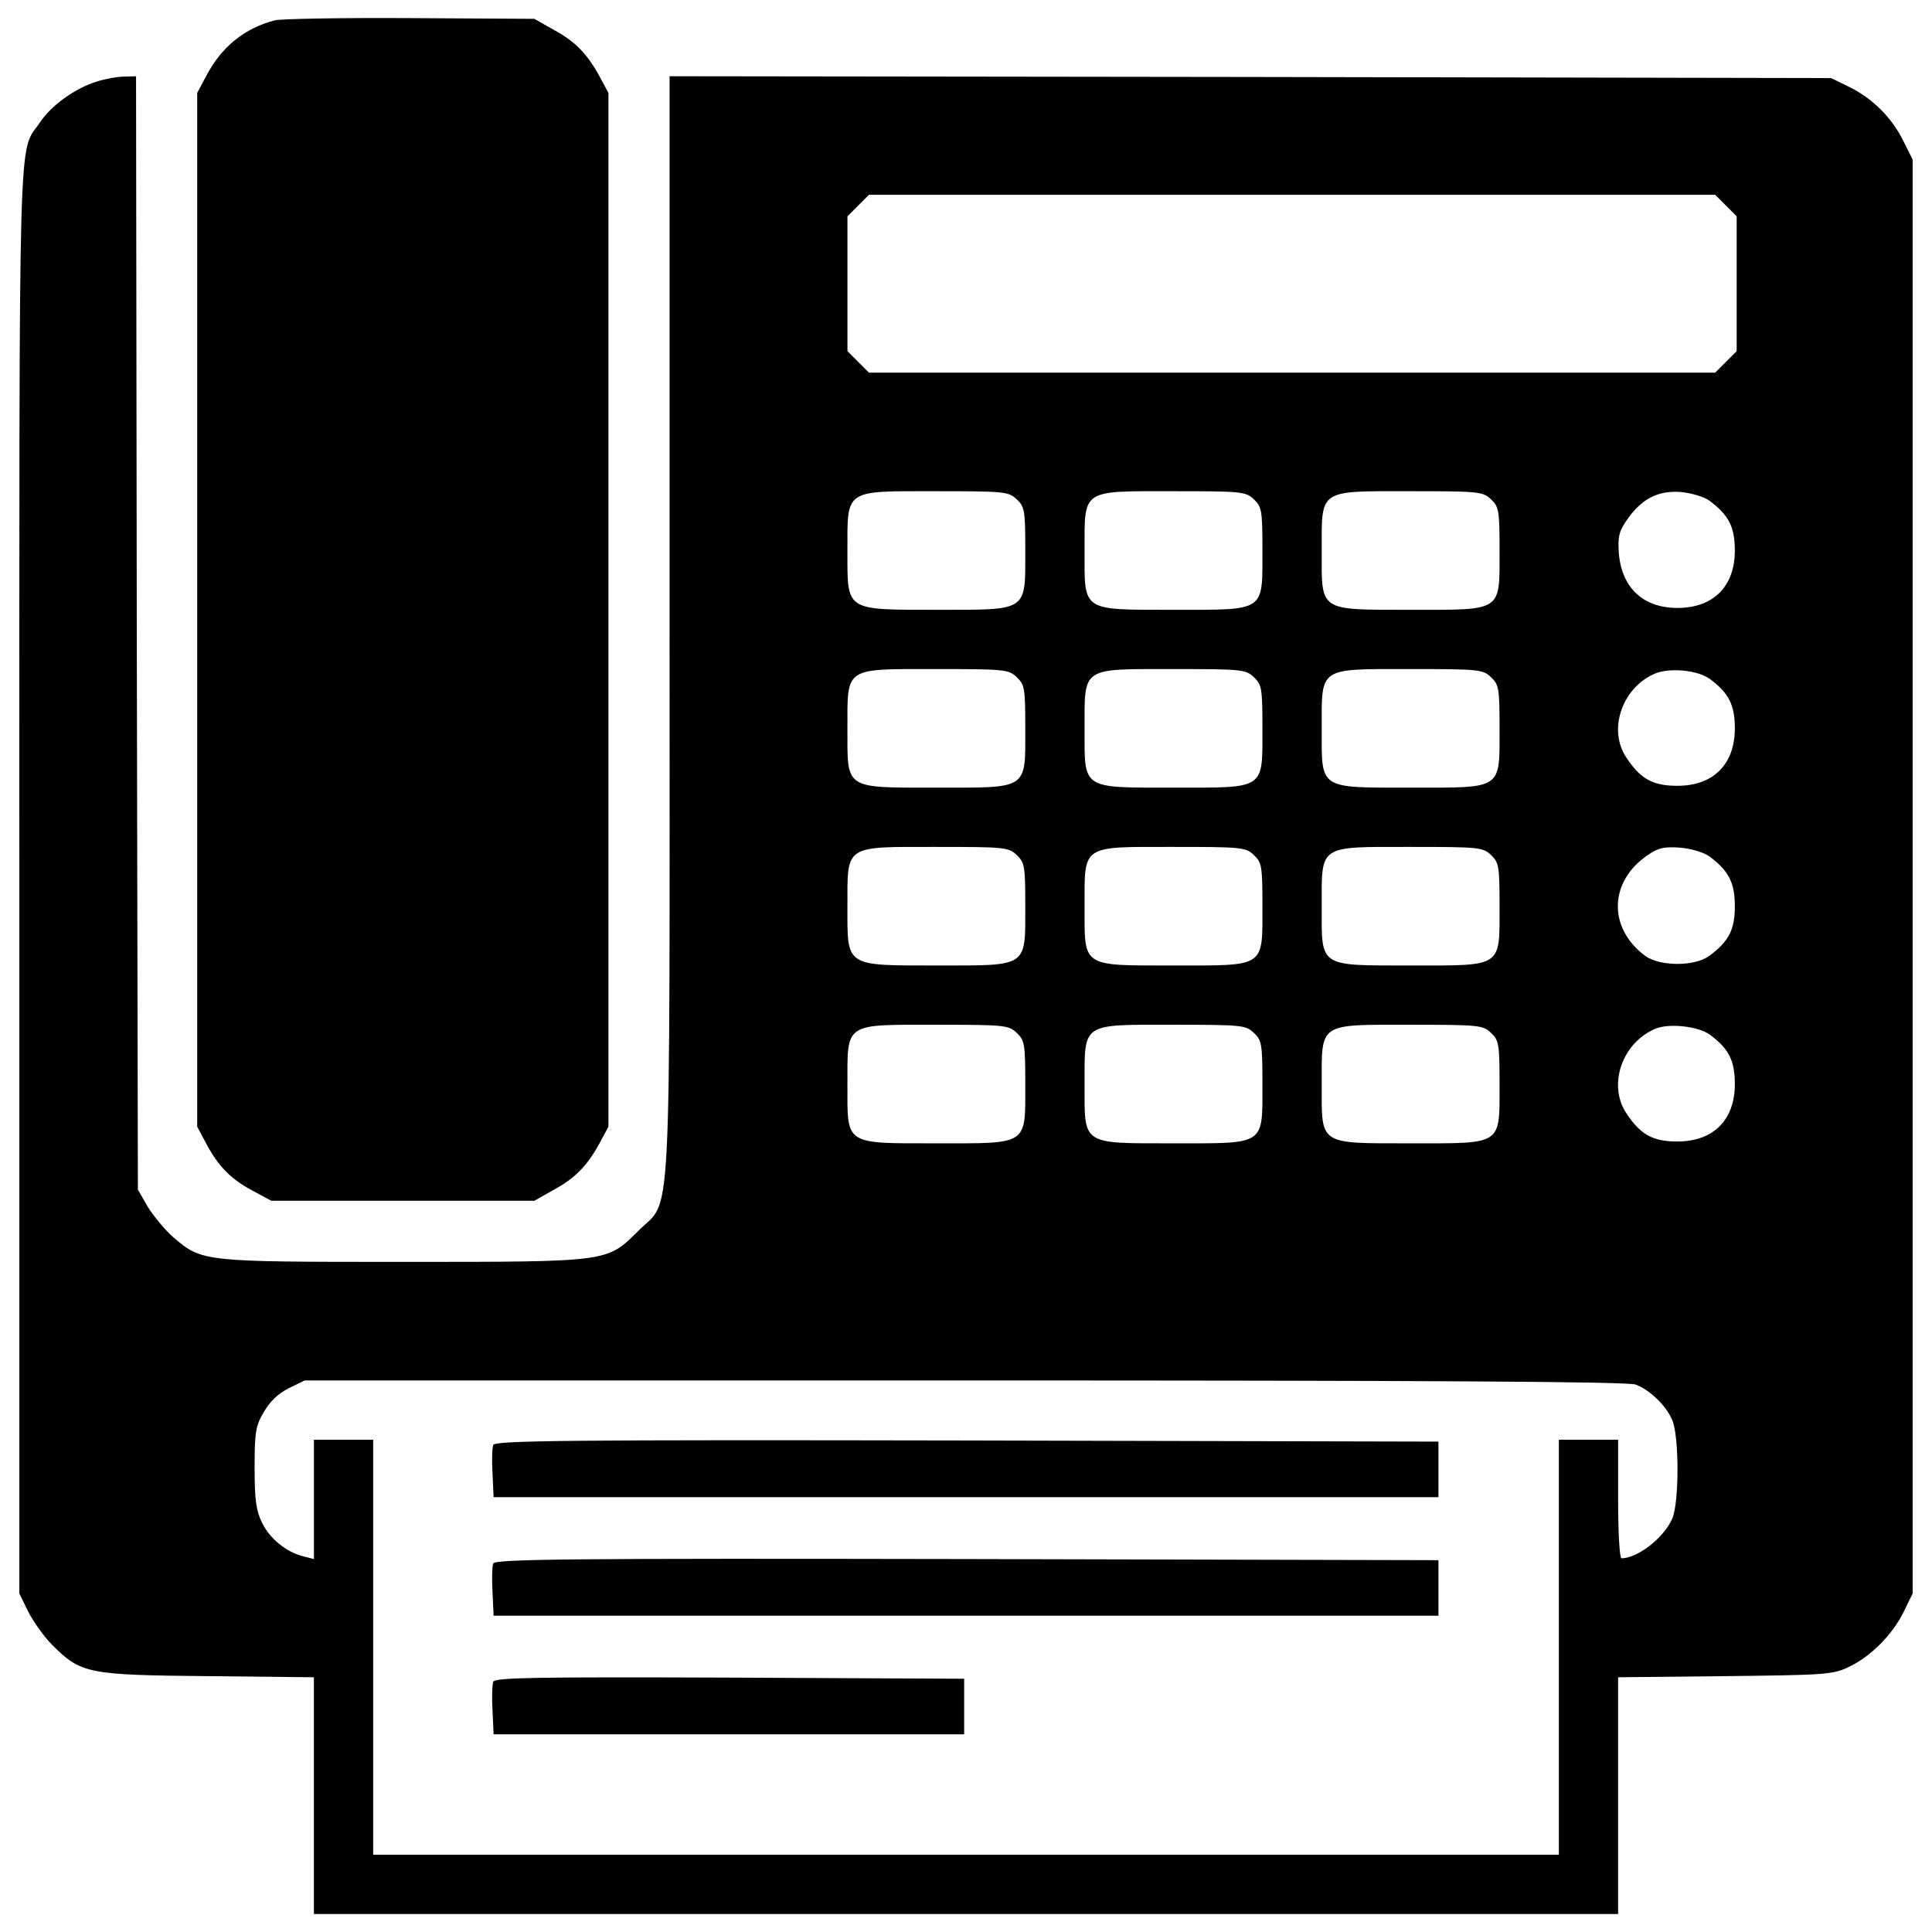
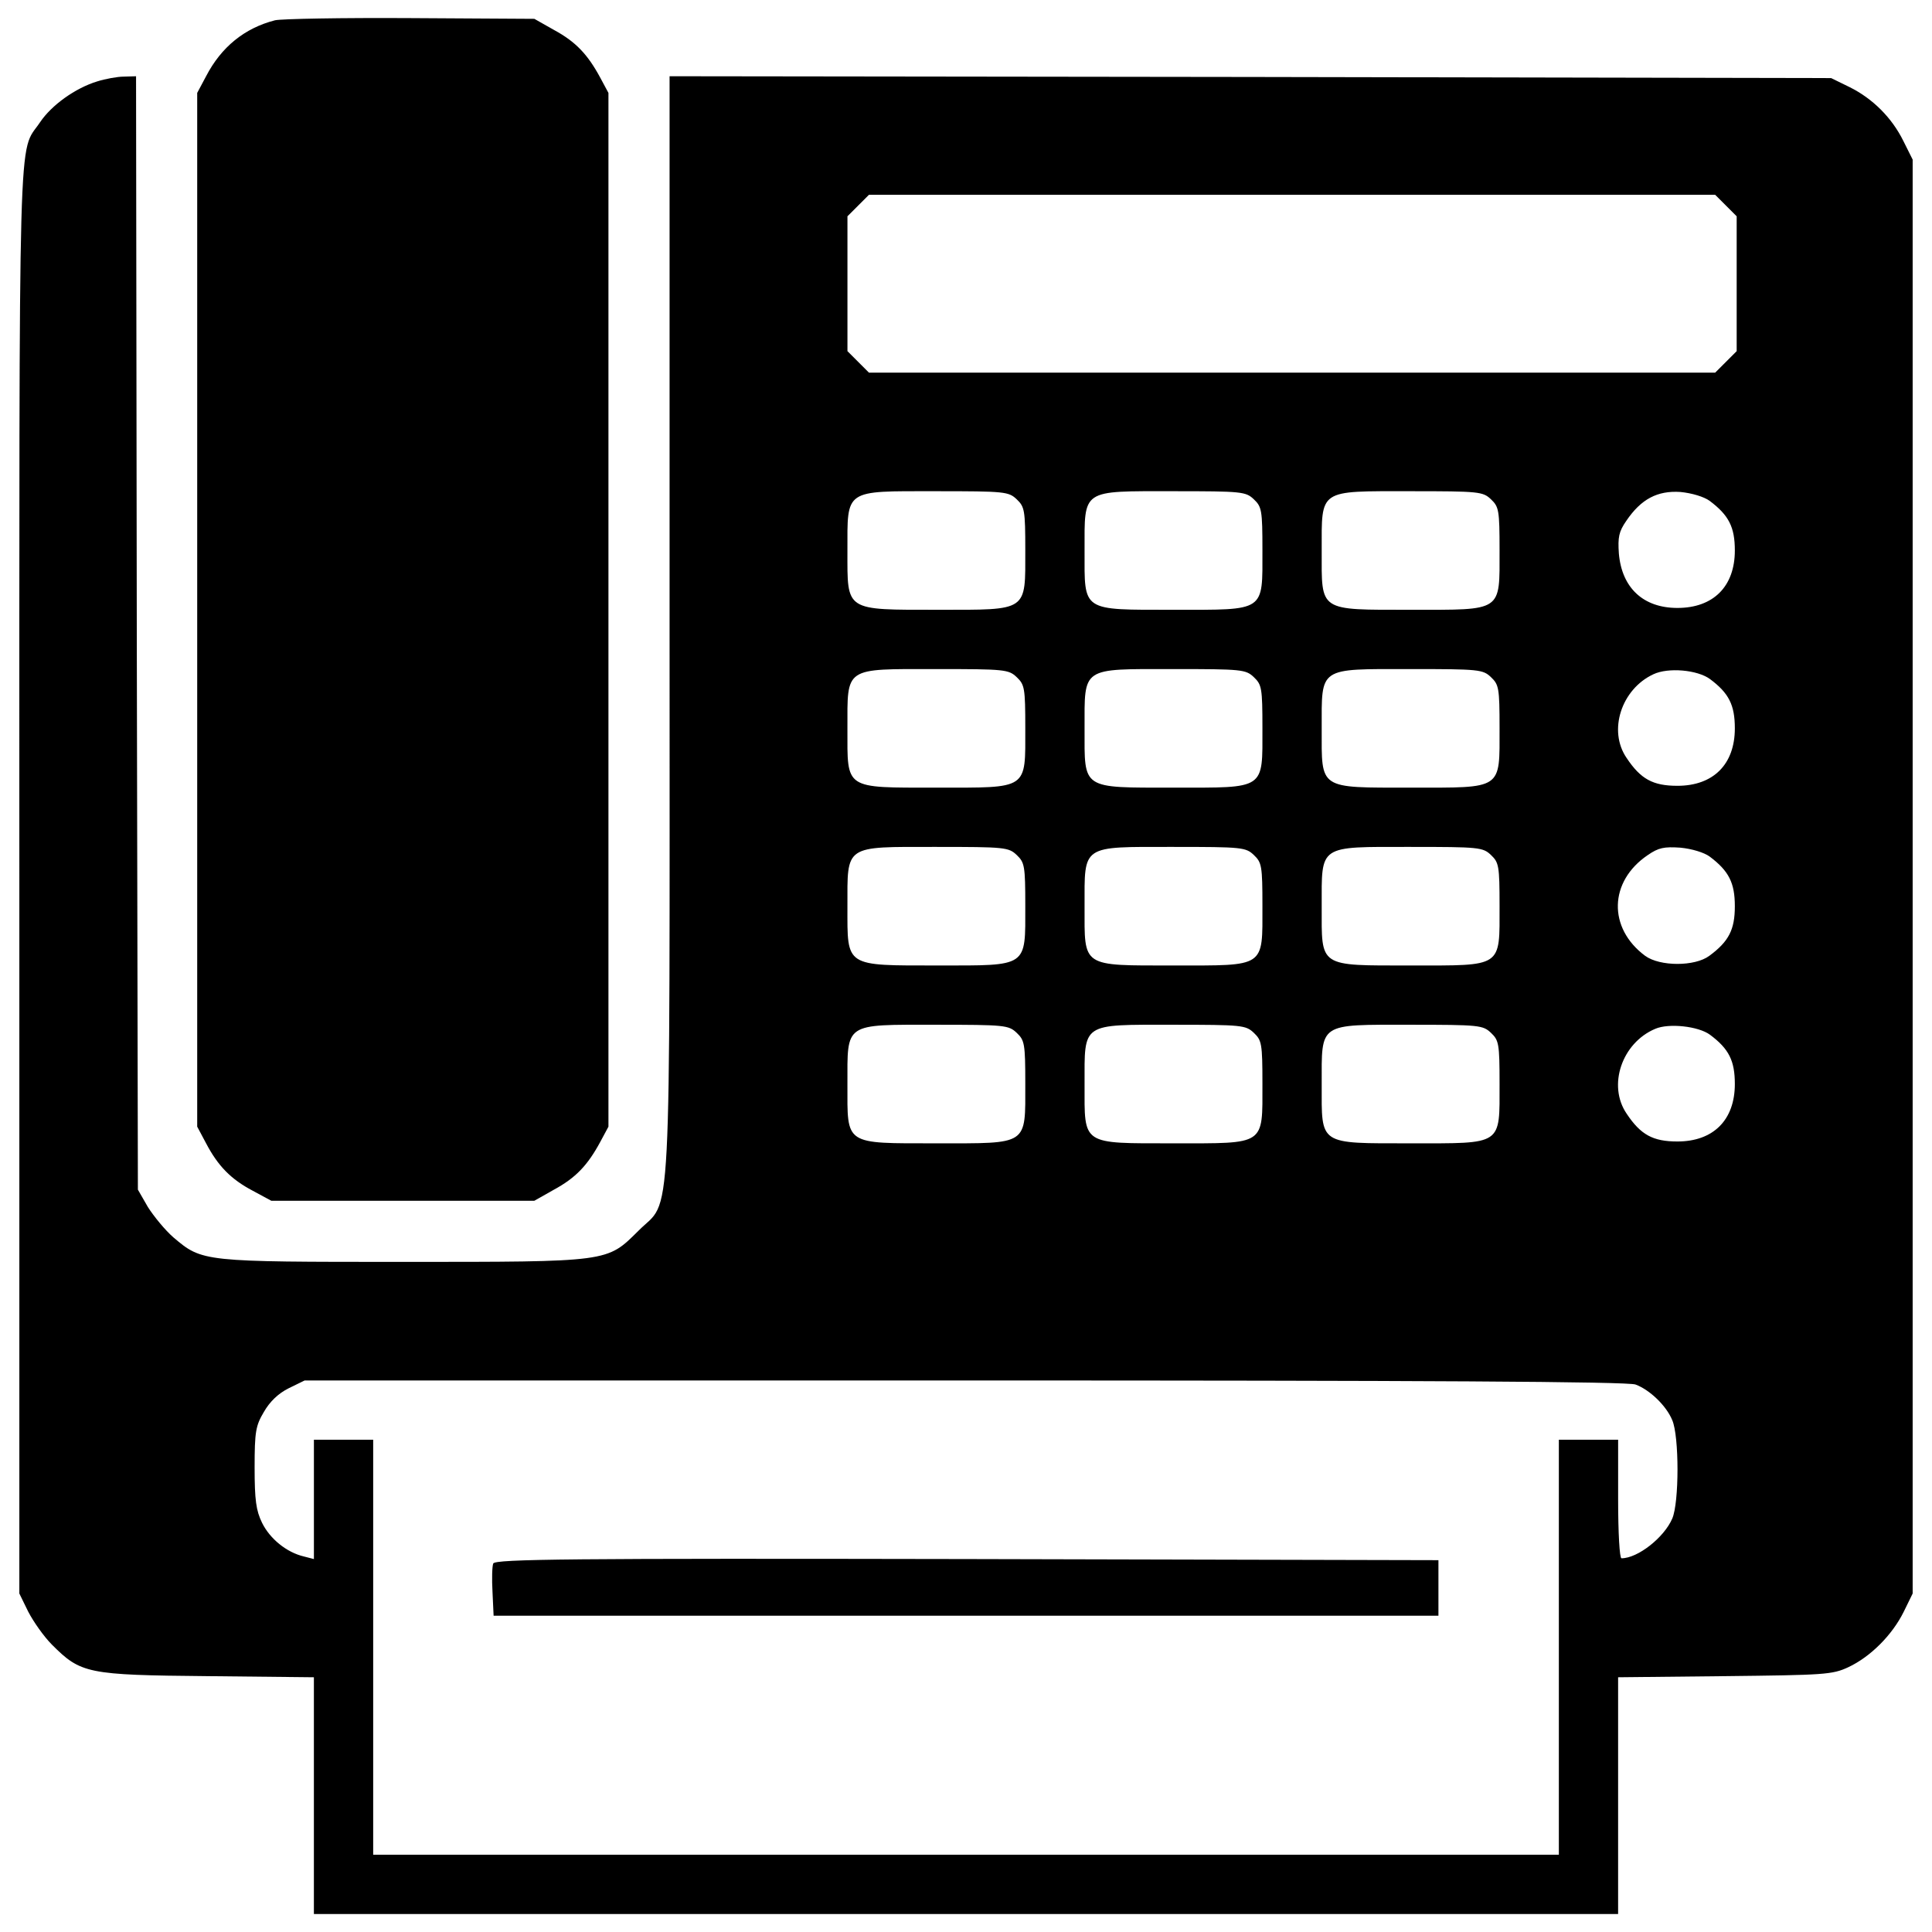
<svg xmlns="http://www.w3.org/2000/svg" version="1.1" x="0px" y="0px" viewBox="0 0 1000 1000" enable-background="new 0 0 1000 1000" xml:space="preserve">
  <g>
    <g transform="translate(0,512) scale(0.1,-0.1)">
      <path d="M1423.4,5015c-157.3-40.3-278.1-138.1-356.7-289.6l-46-86.3V1963.8V-711.5l46-86.3c61.4-117,128.5-186,241.6-245.5l95.9-51.8H2085h680.8l101.6,57.5c113.2,61.4,174.5,126.6,239.7,247.4l42.2,78.6v2675.3v2675.3l-42.2,78.6c-65.2,120.8-126.6,186-239.7,247.4l-101.6,57.5l-642.5,3.8C1770.5,5028.4,1456,5022.6,1423.4,5015z" />
      <path d="M502.8,4698.5c-113.1-34.5-235.9-122.7-295.3-211C92.4,4315,100.1,4604.6,100.1,573.4V-3128l46-94c26.9-51.8,80.6-128.5,122.7-170.7c149.6-149.6,182.2-157.3,805.5-163l550.4-5.8v-613.7v-611.8h3375.3h3375.3v611.8v613.7l552.3,5.8c515.9,5.8,556.2,7.7,638.6,46c115.1,53.7,228.2,166.9,287.7,287.7l46,94V583v3710.9l-47.9,95.9c-59.4,120.8-159.2,220.5-280,280l-94,46l-3005.2,5.8l-3007.1,3.8V1881.3c0-3229.6,13.4-2955.3-161.1-3131.7c-164.9-163-143.8-161.1-1219.7-161.1c-1037.5,0-1037.5,0-1187.1,126.6c-44.1,38.4-101.7,109.3-132.3,157.2l-51.8,90.1l-5.7,2882.4l-3.8,2880.5l-63.3-1.9C608.3,4723.5,545,4711.9,502.8,4698.5z M8933.4,4056.1l55.6-55.6v-349v-349l-55.6-55.6l-55.6-55.6H6687.7H4497.6l-55.6,55.6l-55.6,55.6v349v349l55.6,55.6l55.6,55.6h2190.1h2190.1L8933.4,4056.1z M5262.8,2535.3c40.3-38.4,44.1-55.6,44.1-262.7c0-320.3,17.2-308.8-450.7-308.8c-485.2,0-469.9-9.6-469.9,303c0,324.1-19.2,310.7,458.3,310.7C5201.4,2577.5,5220.6,2575.5,5262.8,2535.3z M6490.2,2535.3c40.3-38.4,44.1-55.6,44.1-262.7c0-322.2,19.2-308.8-458.4-308.8c-481.4,0-462.2-11.5-462.2,304.9c0,322.2-19.2,308.8,458.4,308.8C6428.8,2577.5,6448,2575.5,6490.2,2535.3z M7717.6,2535.3c40.3-38.4,44.1-55.6,44.1-262.7c0-322.2,19.2-308.8-458.4-308.8c-481.4,0-462.2-11.5-462.2,304.9c0,322.2-19.2,308.8,458.4,308.8C7656.2,2577.5,7675.4,2575.5,7717.6,2535.3z M8849.1,2527.6c99.7-74.8,130.4-136.2,130.4-257c0-186-111.2-297.3-297.3-297.3c-176.4,0-287.7,103.6-303,281.9c-5.8,84.4,0,113.2,38.4,168.8c76.7,113.2,161.1,157.3,280,149.6C8757,2567.9,8820.3,2548.7,8849.1,2527.6z M5262.8,1614.7c40.3-38.4,44.1-55.6,44.1-262.7c0-322.2,19.2-308.8-458.4-308.8c-481.4,0-462.2-11.5-462.2,304.9c0,322.2-19.2,308.8,458.3,308.8C5201.4,1656.9,5220.6,1655,5262.8,1614.7z M6490.2,1614.7c40.3-38.4,44.1-55.6,44.1-262.7c0-322.2,19.2-308.8-458.4-308.8c-481.4,0-462.2-11.5-462.2,304.9c0,322.2-19.2,308.8,458.4,308.8C6428.8,1656.9,6448,1655,6490.2,1614.7z M7717.6,1614.7c40.3-38.4,44.1-55.6,44.1-262.7c0-322.2,19.2-308.8-458.4-308.8c-481.4,0-462.2-11.5-462.2,304.9c0,322.2-19.2,308.8,458.4,308.8C7656.2,1656.9,7675.4,1655,7717.6,1614.7z M8851,1605.1c97.8-72.9,128.5-134.2,128.5-255.1c0-186-111.2-297.3-297.3-297.3c-126.6,0-189.9,34.5-262.7,143.8c-97.8,141.9-26.8,356.7,138.1,433.4C8634.3,1666.5,8785.8,1653.1,8851,1605.1z M5262.8,694.2c40.3-38.4,44.1-55.6,44.1-262.7c0-320.3,17.2-308.8-450.7-308.8c-485.2,0-469.9-9.6-469.9,303c0,324.1-19.2,310.7,458.3,310.7C5201.4,736.4,5220.6,734.5,5262.8,694.2z M6490.2,694.2c40.3-38.4,44.1-55.6,44.1-262.7c0-322.2,19.2-308.8-458.4-308.8c-481.4,0-462.2-11.5-462.2,304.9c0,322.2-19.2,308.8,458.4,308.8C6428.8,736.4,6448,734.5,6490.2,694.2z M7717.6,694.2c40.3-38.4,44.1-55.6,44.1-262.7c0-322.2,19.2-308.8-458.4-308.8c-481.4,0-462.2-11.5-462.2,304.9c0,322.2-19.2,308.8,458.4,308.8C7656.2,736.4,7675.4,734.5,7717.6,694.2z M8849.1,686.5c99.7-74.8,130.4-136.2,130.4-257c0-120.8-30.7-182.2-132.3-257c-74.8-55.6-255.1-55.6-331.8,0c-193.7,143.8-187.9,385.5,13.4,521.6c55.6,38.4,84.4,44.1,168.8,38.4C8757,726.8,8820.3,707.6,8849.1,686.5z M5262.8-226.3c40.3-38.3,44.1-55.6,44.1-262.7c0-322.2,19.2-308.8-458.4-308.8c-481.4,0-462.2-11.5-462.2,304.9c0,322.2-19.2,308.8,458.3,308.8C5201.4-184.2,5220.6-186.1,5262.8-226.3z M6490.2-226.3c40.3-38.3,44.1-55.6,44.1-262.7c0-322.2,19.2-308.8-458.4-308.8c-481.4,0-462.2-11.5-462.2,304.9c0,322.2-19.2,308.8,458.4,308.8C6428.8-184.2,6448-186.1,6490.2-226.3z M7717.6-226.3c40.3-38.3,44.1-55.6,44.1-262.7c0-322.2,19.2-308.8-458.4-308.8c-481.4,0-462.2-11.5-462.2,304.9c0,322.2-19.2,308.8,458.4,308.8C7656.2-184.2,7675.4-186.1,7717.6-226.3z M8851-235.9c97.8-72.9,128.5-134.2,128.5-255.1c0-186-111.2-297.3-297.3-297.3c-126.6,0-189.9,34.5-262.7,143.8c-99.7,145.8-24.9,366.3,147.7,439.2C8638.1-174.6,8791.5-191.8,8851-235.9z M8465.5-2046.3c72.9-26.9,159.2-109.3,189.9-184.1c36.4-82.5,36.4-427.7,0-510.1c-42.2-97.8-178.3-205.2-262.7-205.2c-9.6,0-17.3,128.5-17.3,306.8v306.8h-153.4h-153.4v-1074v-1074H5000.1H1931.6v1074v1074h-153.4h-153.4v-308.8v-308.8l-51.8,13.4c-90.1,21.1-176.4,92.1-216.7,174.5c-30.7,63.3-38.4,117-38.4,285.8c0,186,5.7,216.7,47.9,287.7c30.7,53.7,74.8,95.9,128.5,122.7l82.5,40.3h3417.5C7362.8-2025.2,8427.1-2031,8465.5-2046.3z" />
-       <path d="M2553-2358.9c-5.7-13.4-7.7-80.6-3.8-147.7l5.7-122.7h2445.2h2445.2v143.8v143.8l-2441.3,5.8C2961.4-2332.1,2562.5-2335.9,2553-2358.9z" />
      <path d="M2553-2972.6c-5.7-13.4-7.7-80.5-3.8-147.7l5.7-122.7h2445.2h2445.2v143.8v143.8l-2441.3,5.8C2961.4-2945.8,2562.5-2949.6,2553-2972.6z" />
-       <path d="M2553-3584.4c-5.7-15.3-7.7-82.5-3.8-149.6l5.7-122.7h1217.8h1217.8v143.8v143.8l-1214,5.8C2767.8-3559.5,2562.5-3563.3,2553-3584.4z" />
    </g>
  </g>
</svg>